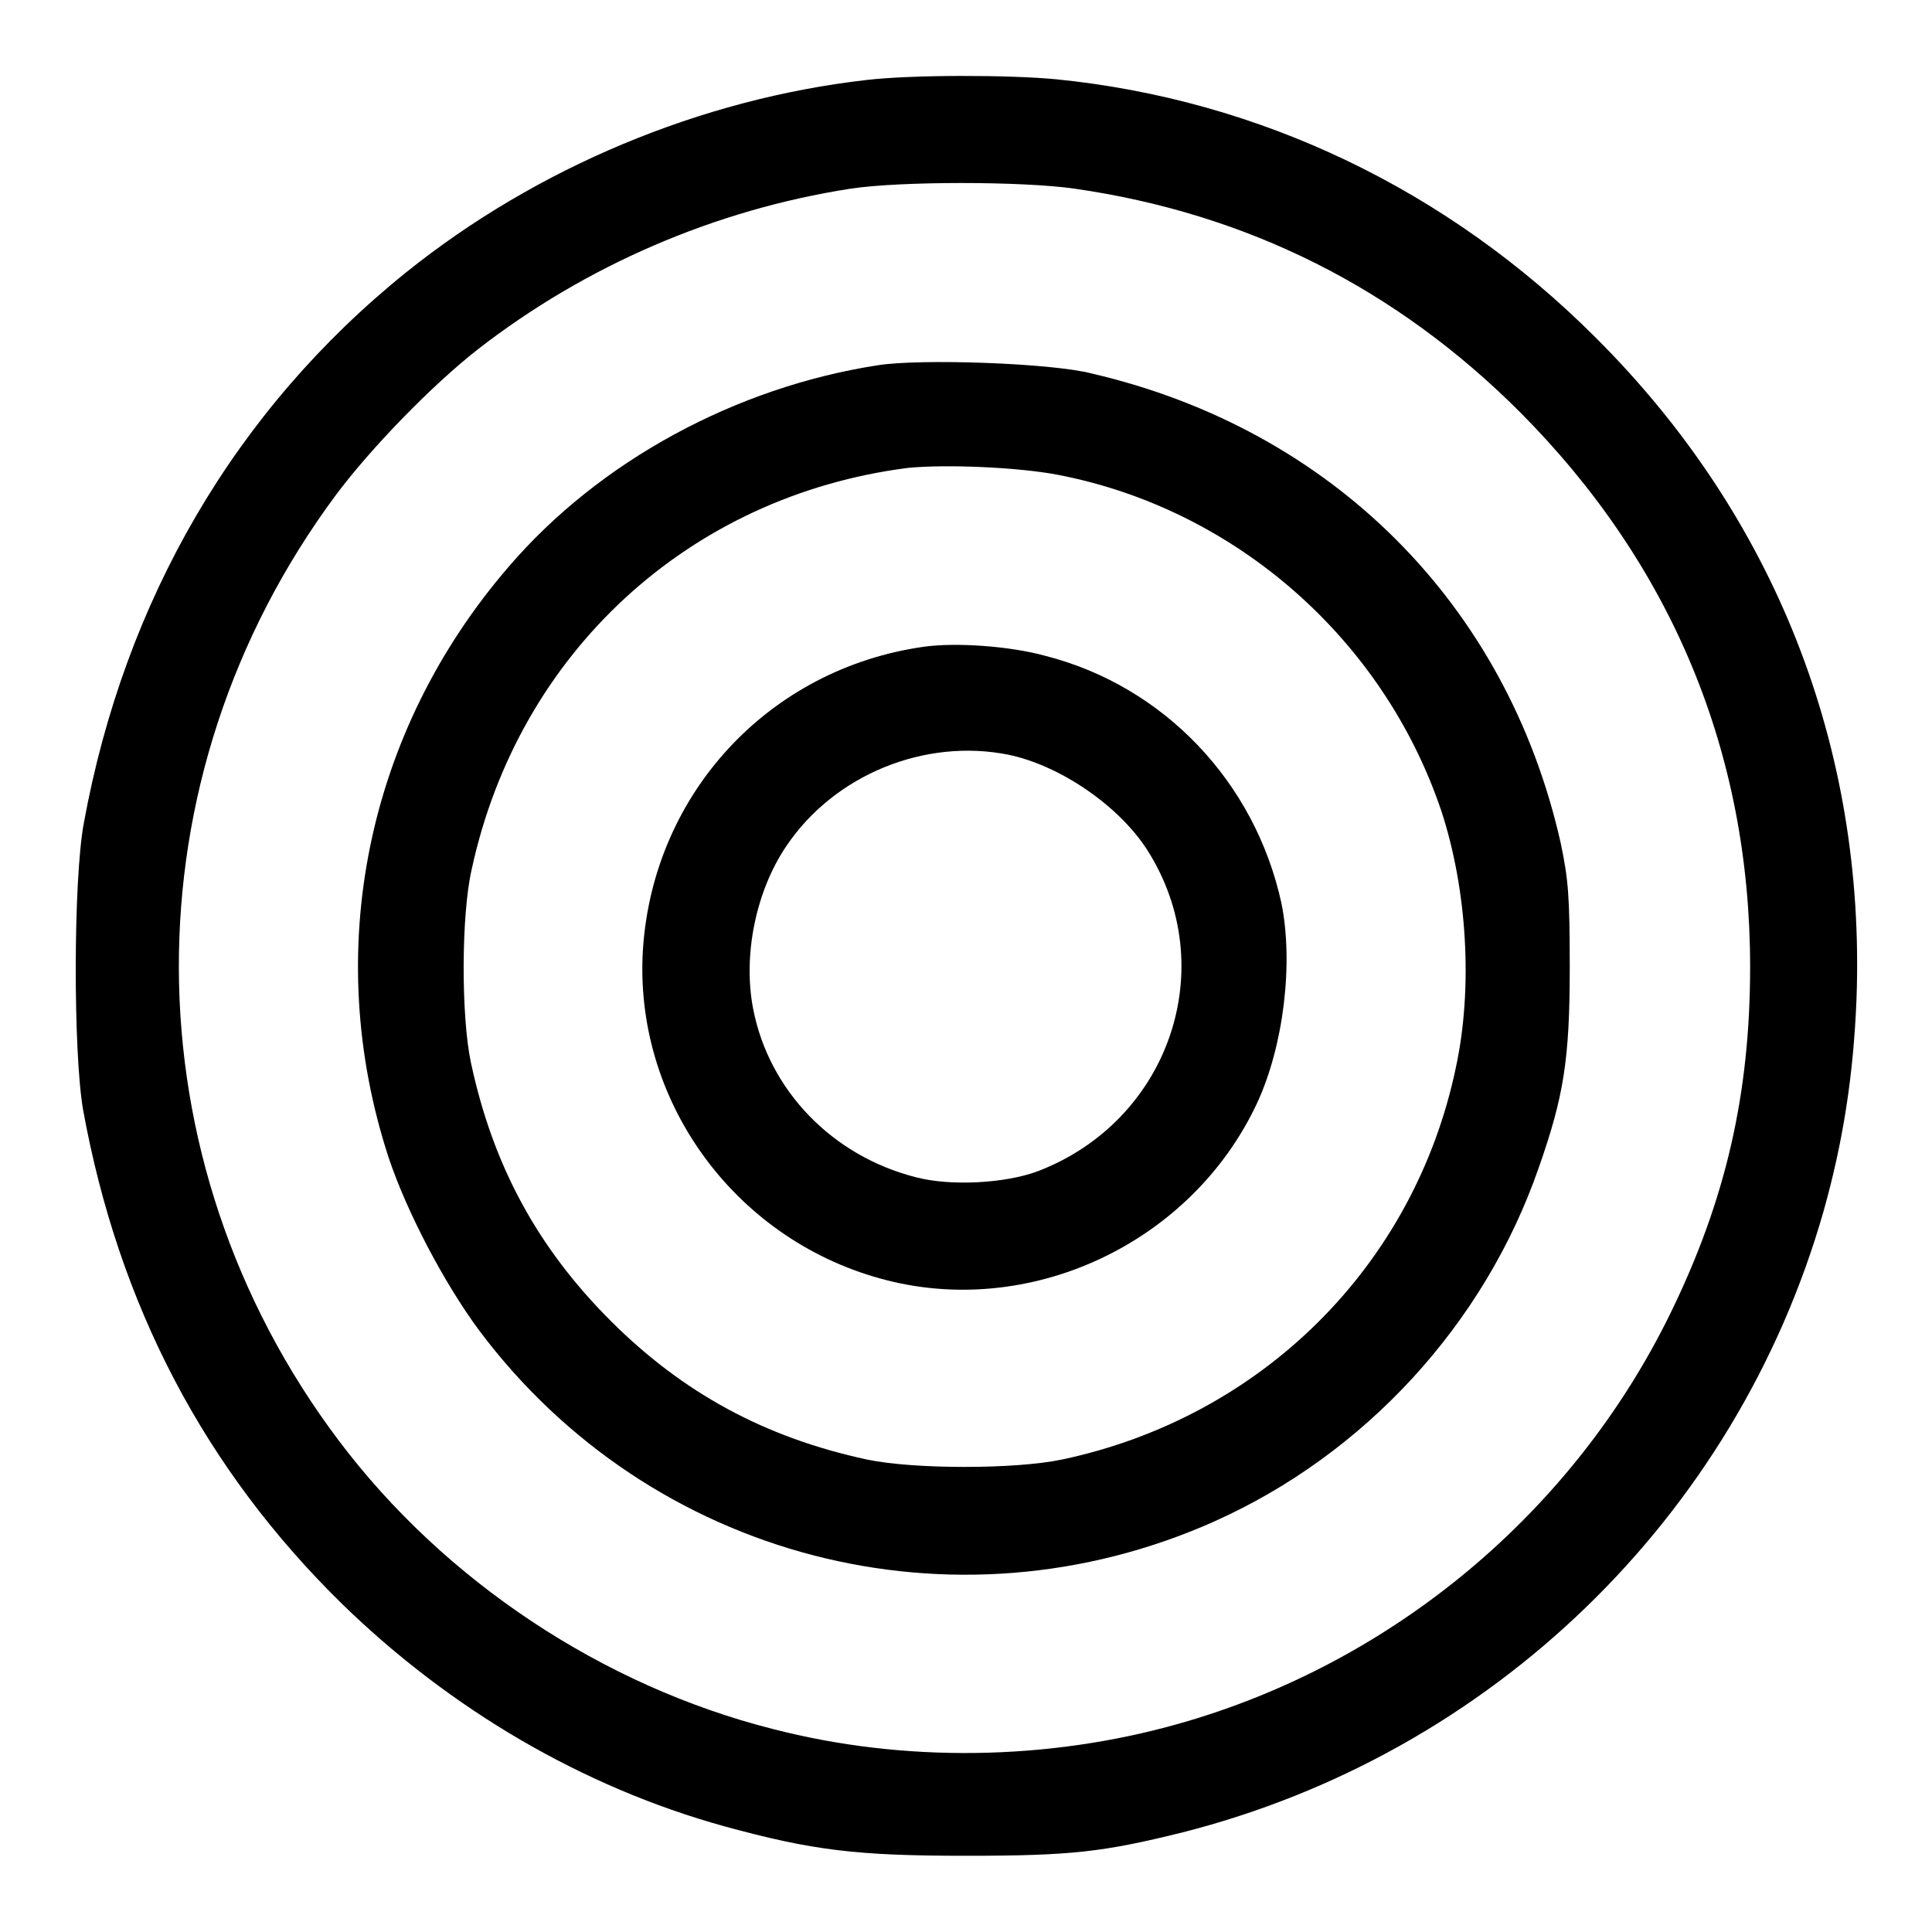
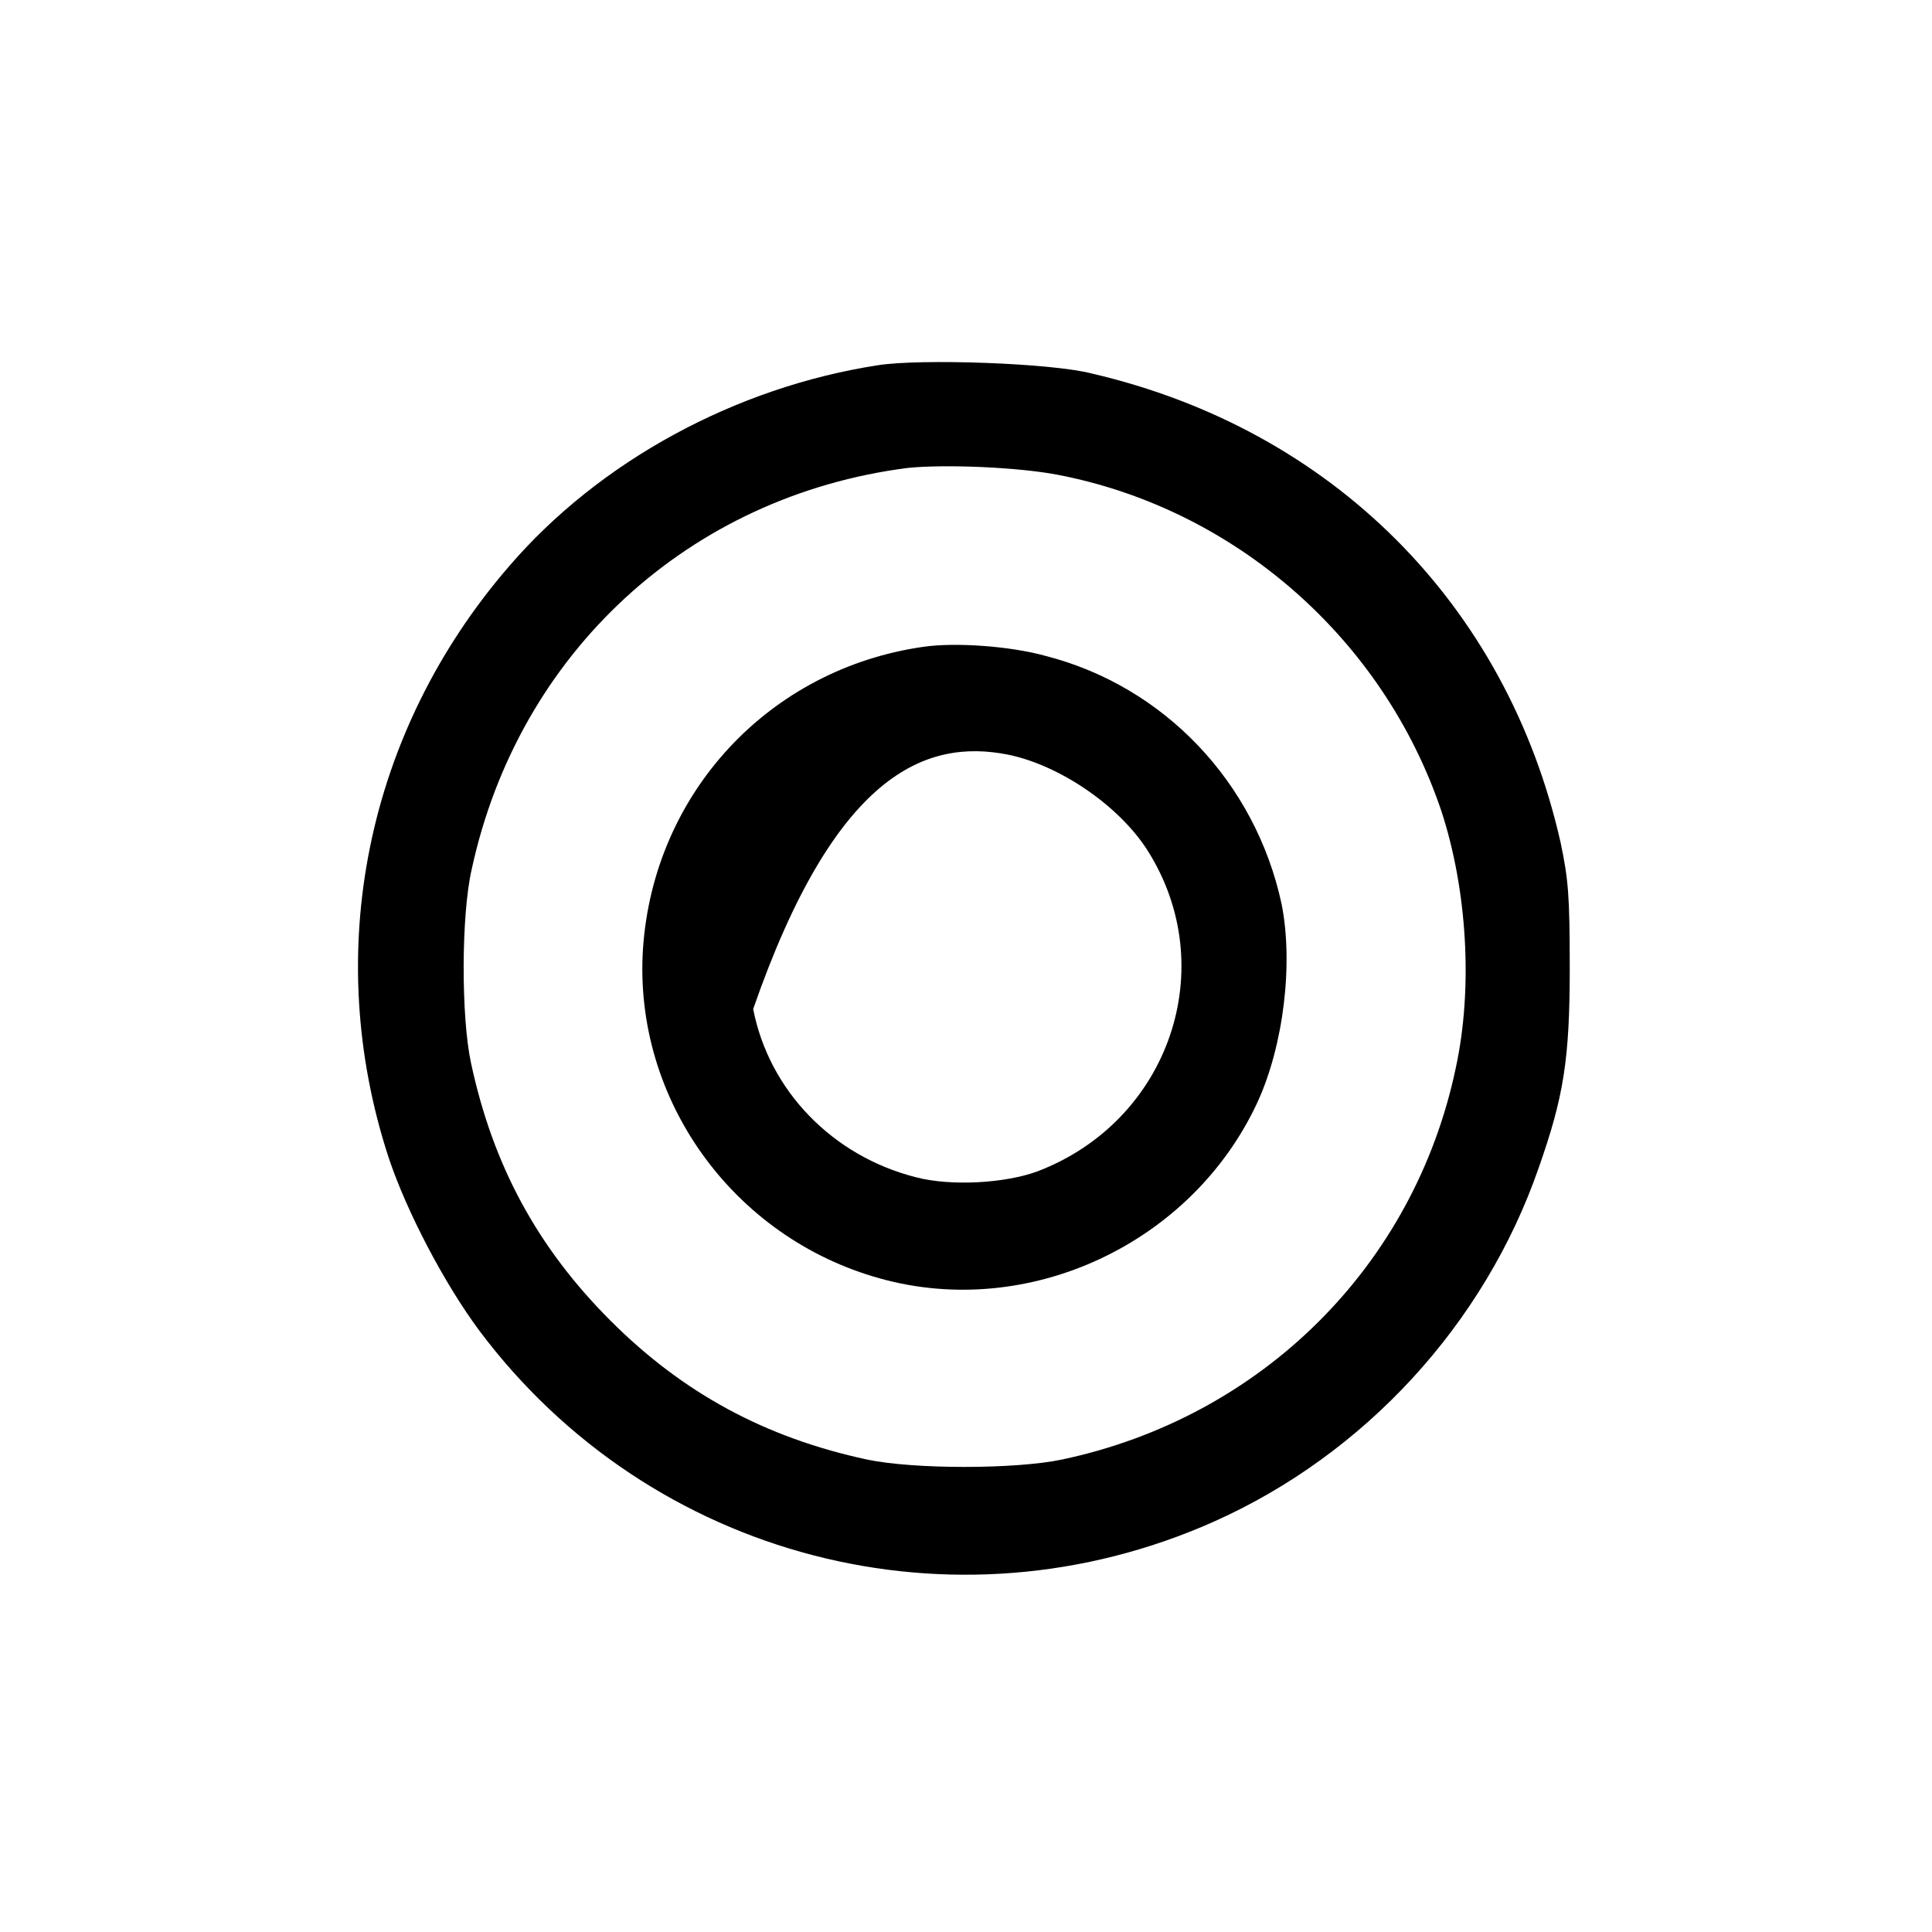
<svg xmlns="http://www.w3.org/2000/svg" version="1.1" x="0px" y="0px" viewBox="0 0 256 256" enable-background="new 0 0 256 256" xml:space="preserve">
  <g>
    <g>
      <g>
-         <path fill="#000000" d="M114.8,10.6c-21.9,2.5-43.7,11.6-61,25.5c-22.6,18.2-37.3,43.4-42.7,73c-1.4,7.6-1.4,30.3-0.1,37.9c4.7,25.9,16.1,47.7,34.4,65.6c14.3,13.9,31.8,24.2,50.6,29.4c11.7,3.2,17.5,3.9,32,3.9c14,0,18.2-0.5,28.7-3.1c40.9-10.4,73.3-41.7,84.9-82.2c2.6-9.2,4-18.1,4.4-28.3c1.2-33.4-10.9-64-34.6-87.6c-19.5-19.5-44.4-31.5-71.5-34.2C133.5,9.9,120.8,9.9,114.8,10.6z M142.4,25c22.9,3.3,42.6,13.2,59,29.6c20.1,20.2,30.5,45.1,30.5,73.5c0,16.8-3.2,30.8-10.5,45.8c-12.9,26.5-36.9,46.5-65.2,54.5c-17.3,4.9-36.4,5.2-53.8,0.7c-22.5-5.7-43.5-19.6-57.5-38.2c-28.1-37.3-28.3-87.7-0.4-125.3c4.7-6.3,12.8-14.6,18.8-19.3C77.6,35.2,94.7,27.8,112.7,25C119.3,24,135.4,24,142.4,25z" />
        <path fill="#000000" d="M116.3,48.4c-18.8,2.9-36.9,12.7-48.9,26.7c-18.9,21.9-24.8,51.1-15.9,78.3c2.4,7.2,7.4,16.7,12,22.9c22.7,30.3,62.9,40.7,97.4,25.3c19.9-8.9,35.8-26.1,43-46.9c3.3-9.4,4.1-14.3,4.1-26.5c0-9.6-0.2-11.7-1.2-16.5c-7.1-31.6-30.3-54.8-62.1-62.2C139.4,48.1,121.9,47.5,116.3,48.4z M140.1,62.9c23.5,4.5,43.2,21.7,50.9,44.6c3.4,10.4,4.2,23.4,1.9,34c-5.5,26.2-25.7,46.3-52.2,51.9c-6.2,1.3-19.6,1.3-25.8,0c-13.5-2.9-24.4-8.8-34-18.4c-9.7-9.7-15.6-20.6-18.5-34.2c-1.3-6.1-1.3-19.5,0.1-25.6c6.2-28.7,28.8-49.5,57.8-53.2C125.3,61.5,134.8,61.9,140.1,62.9z" />
-         <path fill="#000000" d="M122.4,85.7c-20.5,2.9-35.8,19.4-37.2,40c-1.3,19.9,11.9,38.3,31.4,43.7c19.7,5.5,41.3-4.6,50-23.3c3.5-7.6,4.8-18.5,3.2-26.4c-3.5-16.1-15.6-28.8-31.3-32.8C133.8,85.6,126.6,85.1,122.4,85.7z M133.6,100c6.8,1.4,14.6,6.7,18.4,12.6c9.9,15.5,3,35.9-14.5,42.6c-4.3,1.6-11.5,2-16.1,0.8c-11.1-2.8-19.5-11.5-21.6-22.3c-1.4-7.2,0.4-15.7,4.4-21.6C110.6,102.6,122.6,97.8,133.6,100z" />
+         <path fill="#000000" d="M122.4,85.7c-20.5,2.9-35.8,19.4-37.2,40c-1.3,19.9,11.9,38.3,31.4,43.7c19.7,5.5,41.3-4.6,50-23.3c3.5-7.6,4.8-18.5,3.2-26.4c-3.5-16.1-15.6-28.8-31.3-32.8C133.8,85.6,126.6,85.1,122.4,85.7z M133.6,100c6.8,1.4,14.6,6.7,18.4,12.6c9.9,15.5,3,35.9-14.5,42.6c-4.3,1.6-11.5,2-16.1,0.8c-11.1-2.8-19.5-11.5-21.6-22.3C110.6,102.6,122.6,97.8,133.6,100z" />
      </g>
    </g>
  </g>
</svg>